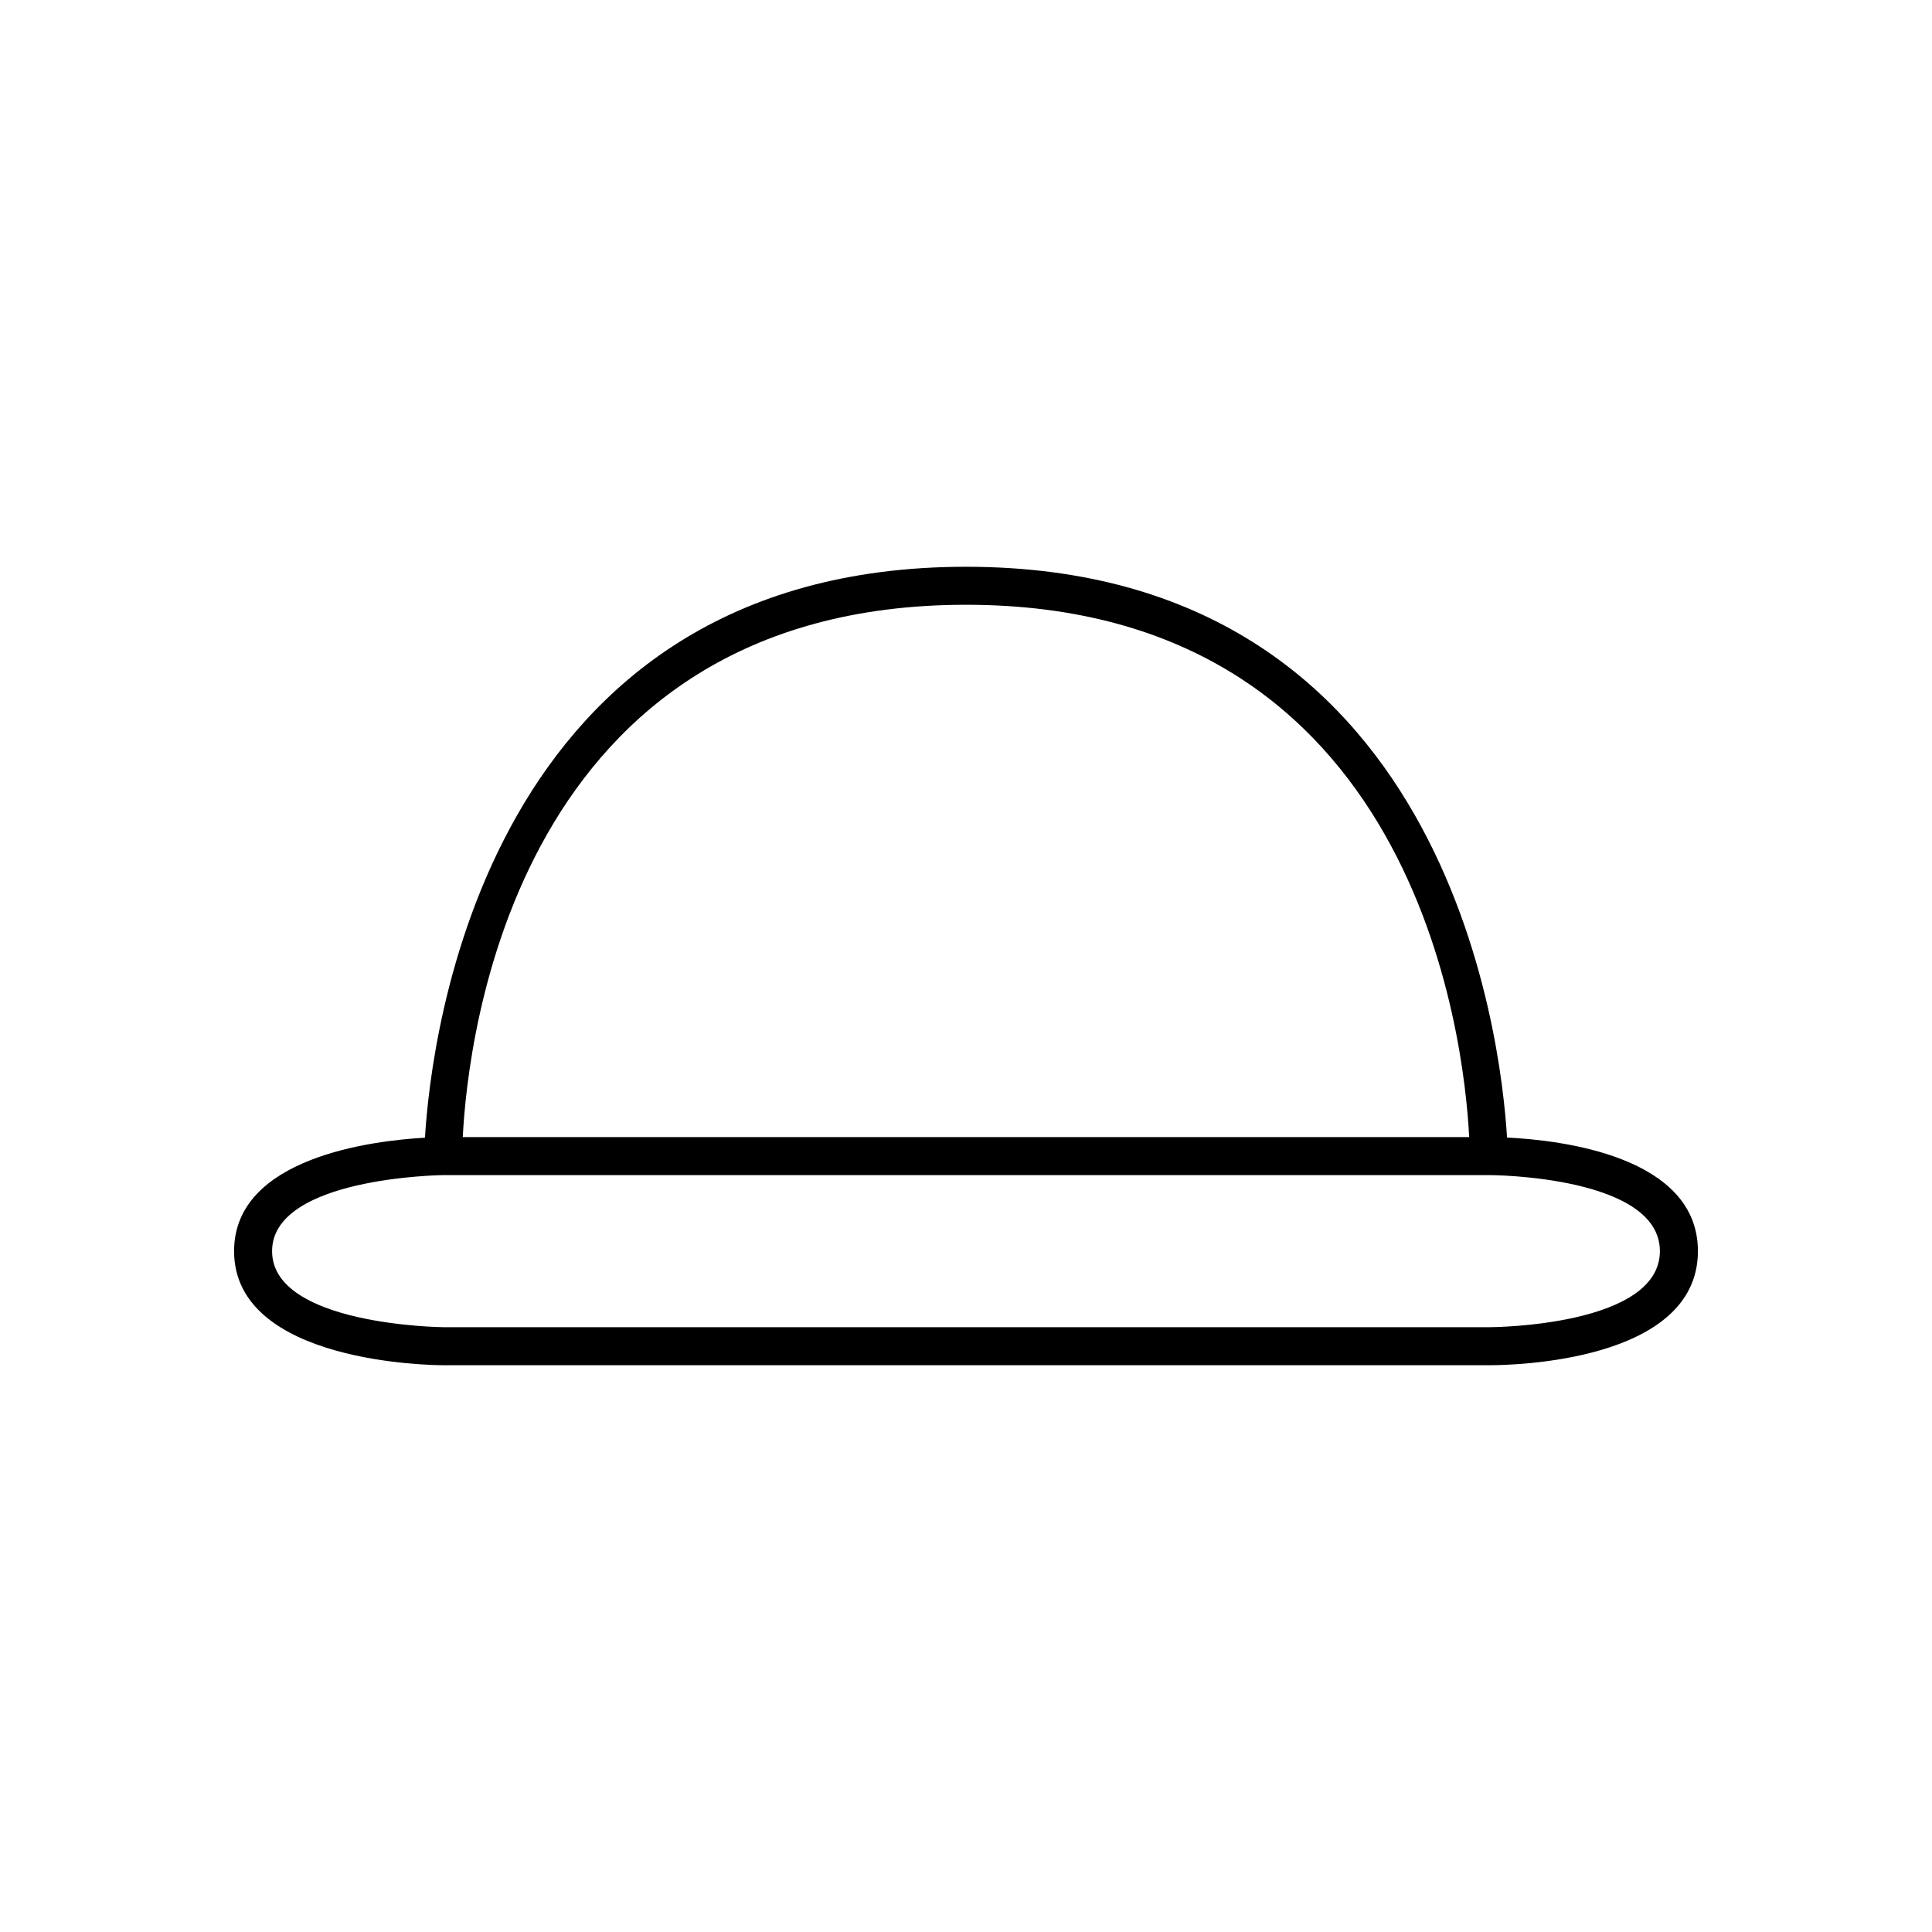
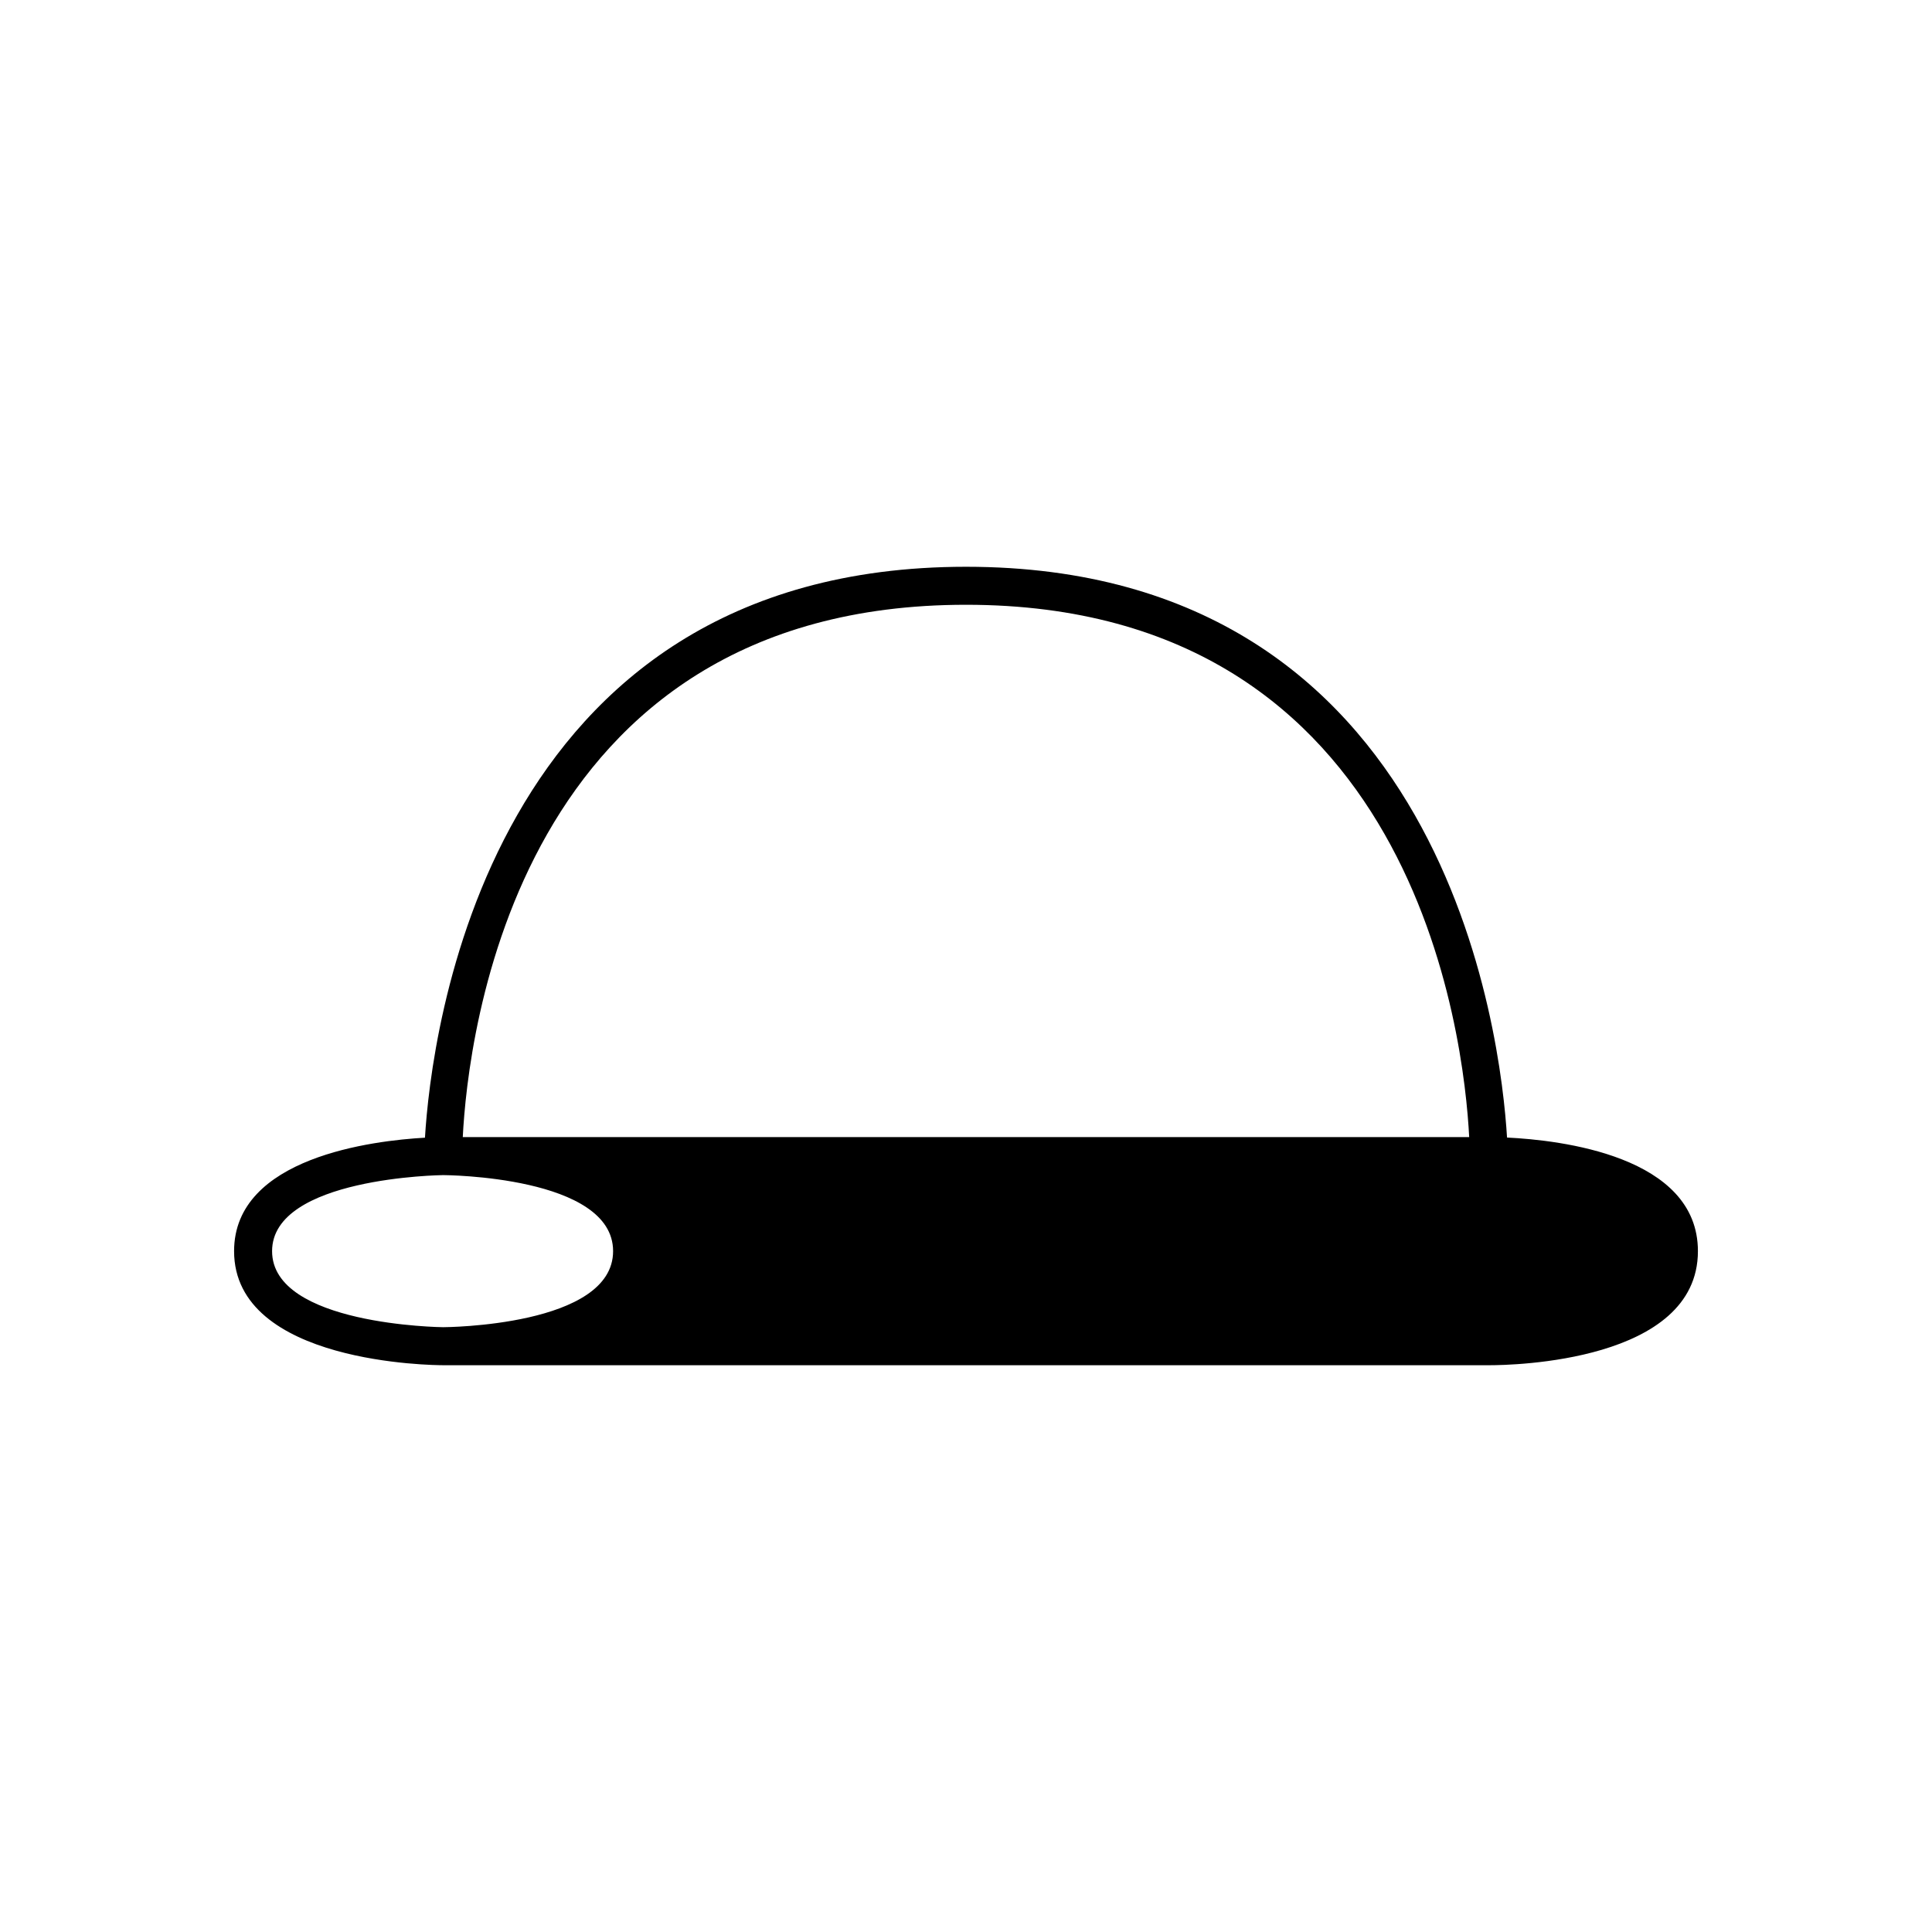
<svg xmlns="http://www.w3.org/2000/svg" fill="#000000" width="800px" height="800px" version="1.1" viewBox="144 144 512 512">
-   <path d="m543.38 445.47c-1.586-26.375-15.879-151.27-143.38-151.27-127.55 0-141.8 125-143.38 151.3-13.555 0.758-50.586 5.117-50.586 30.066 0 29.883 53.156 30.23 55.418 30.23h277.03 0.375c5.644-0.004 55.109-0.848 55.109-30.23 0-25.266-36.551-29.43-50.586-30.102zm-143.38-141.2c119.29 0 132 114.95 133.35 141.07h-266.71c1.316-26.113 13.91-141.07 133.36-141.07zm138.86 191.45h-277.41c-0.453 0-45.344-0.547-45.344-20.152 0-19.559 44.891-20.152 45.344-20.152h277.41c0.453 0 45.027 0.23 45.027 20.152 0.004 19.922-44.578 20.152-45.031 20.152z" />
+   <path d="m543.38 445.47c-1.586-26.375-15.879-151.27-143.38-151.27-127.55 0-141.8 125-143.38 151.3-13.555 0.758-50.586 5.117-50.586 30.066 0 29.883 53.156 30.23 55.418 30.23h277.03 0.375c5.644-0.004 55.109-0.848 55.109-30.23 0-25.266-36.551-29.43-50.586-30.102zm-143.38-141.2c119.29 0 132 114.95 133.35 141.07h-266.71c1.316-26.113 13.91-141.07 133.36-141.07zm138.86 191.45h-277.41c-0.453 0-45.344-0.547-45.344-20.152 0-19.559 44.891-20.152 45.344-20.152c0.453 0 45.027 0.23 45.027 20.152 0.004 19.922-44.578 20.152-45.031 20.152z" />
</svg>